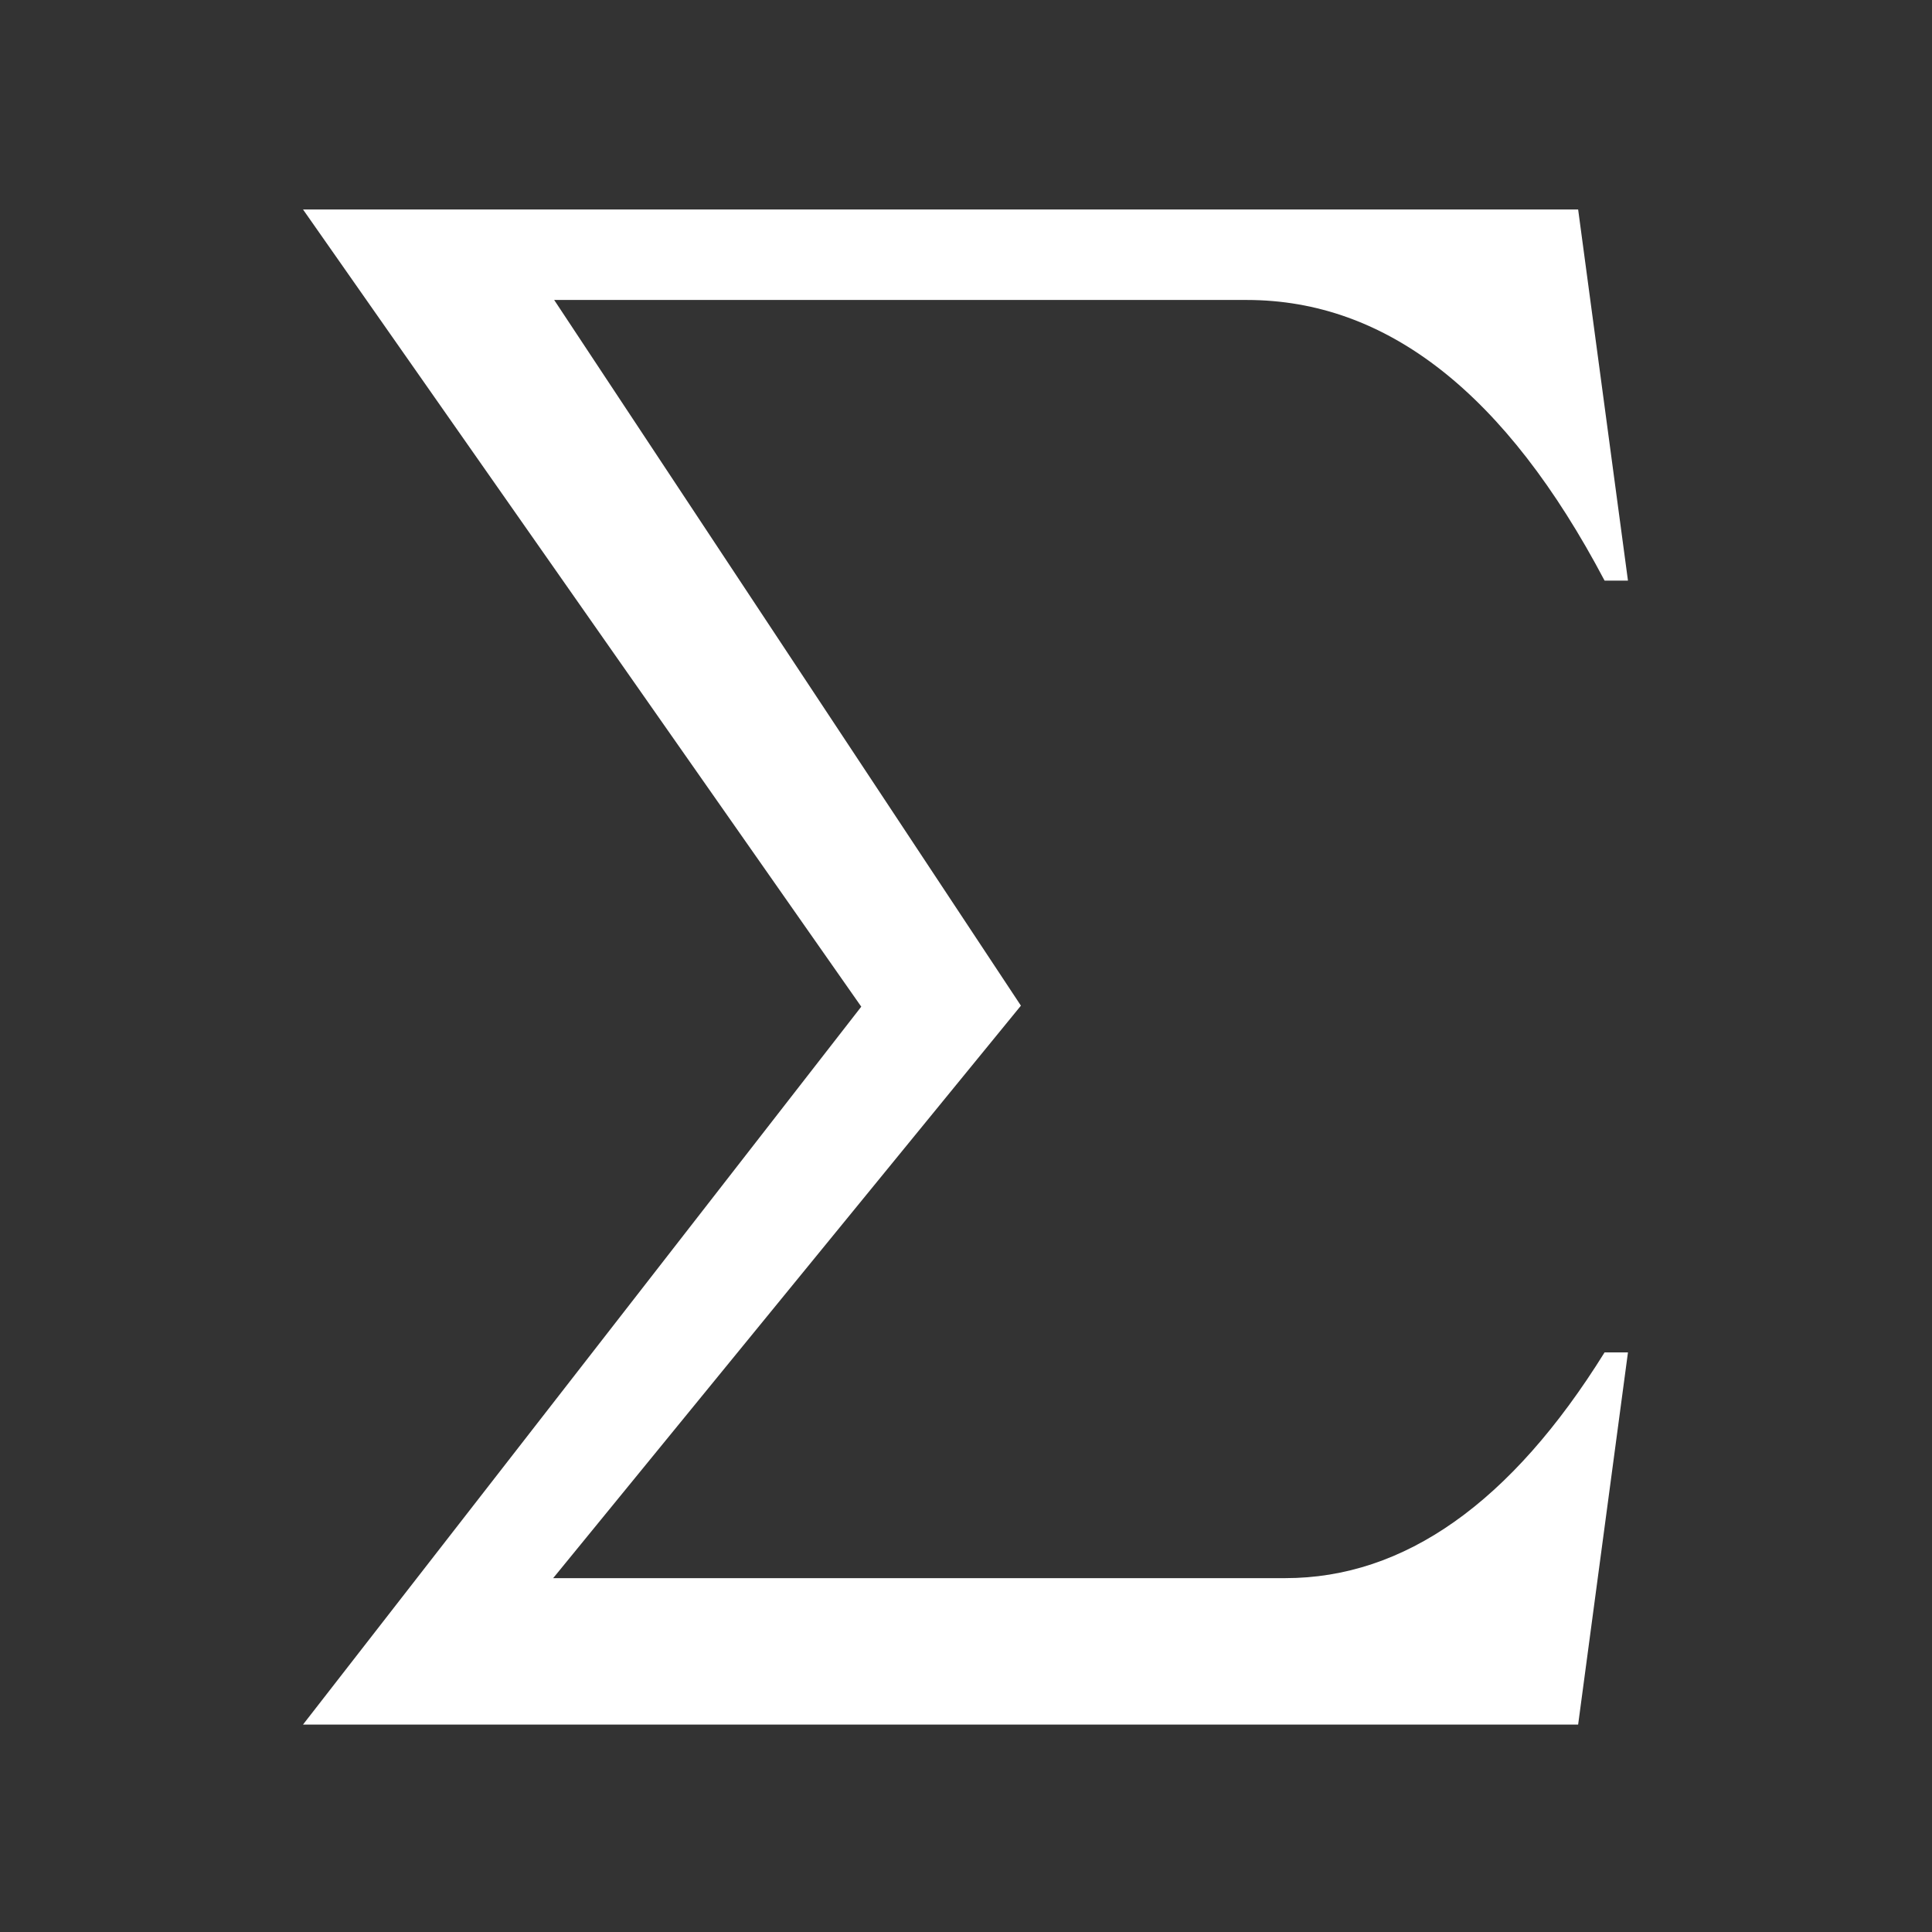
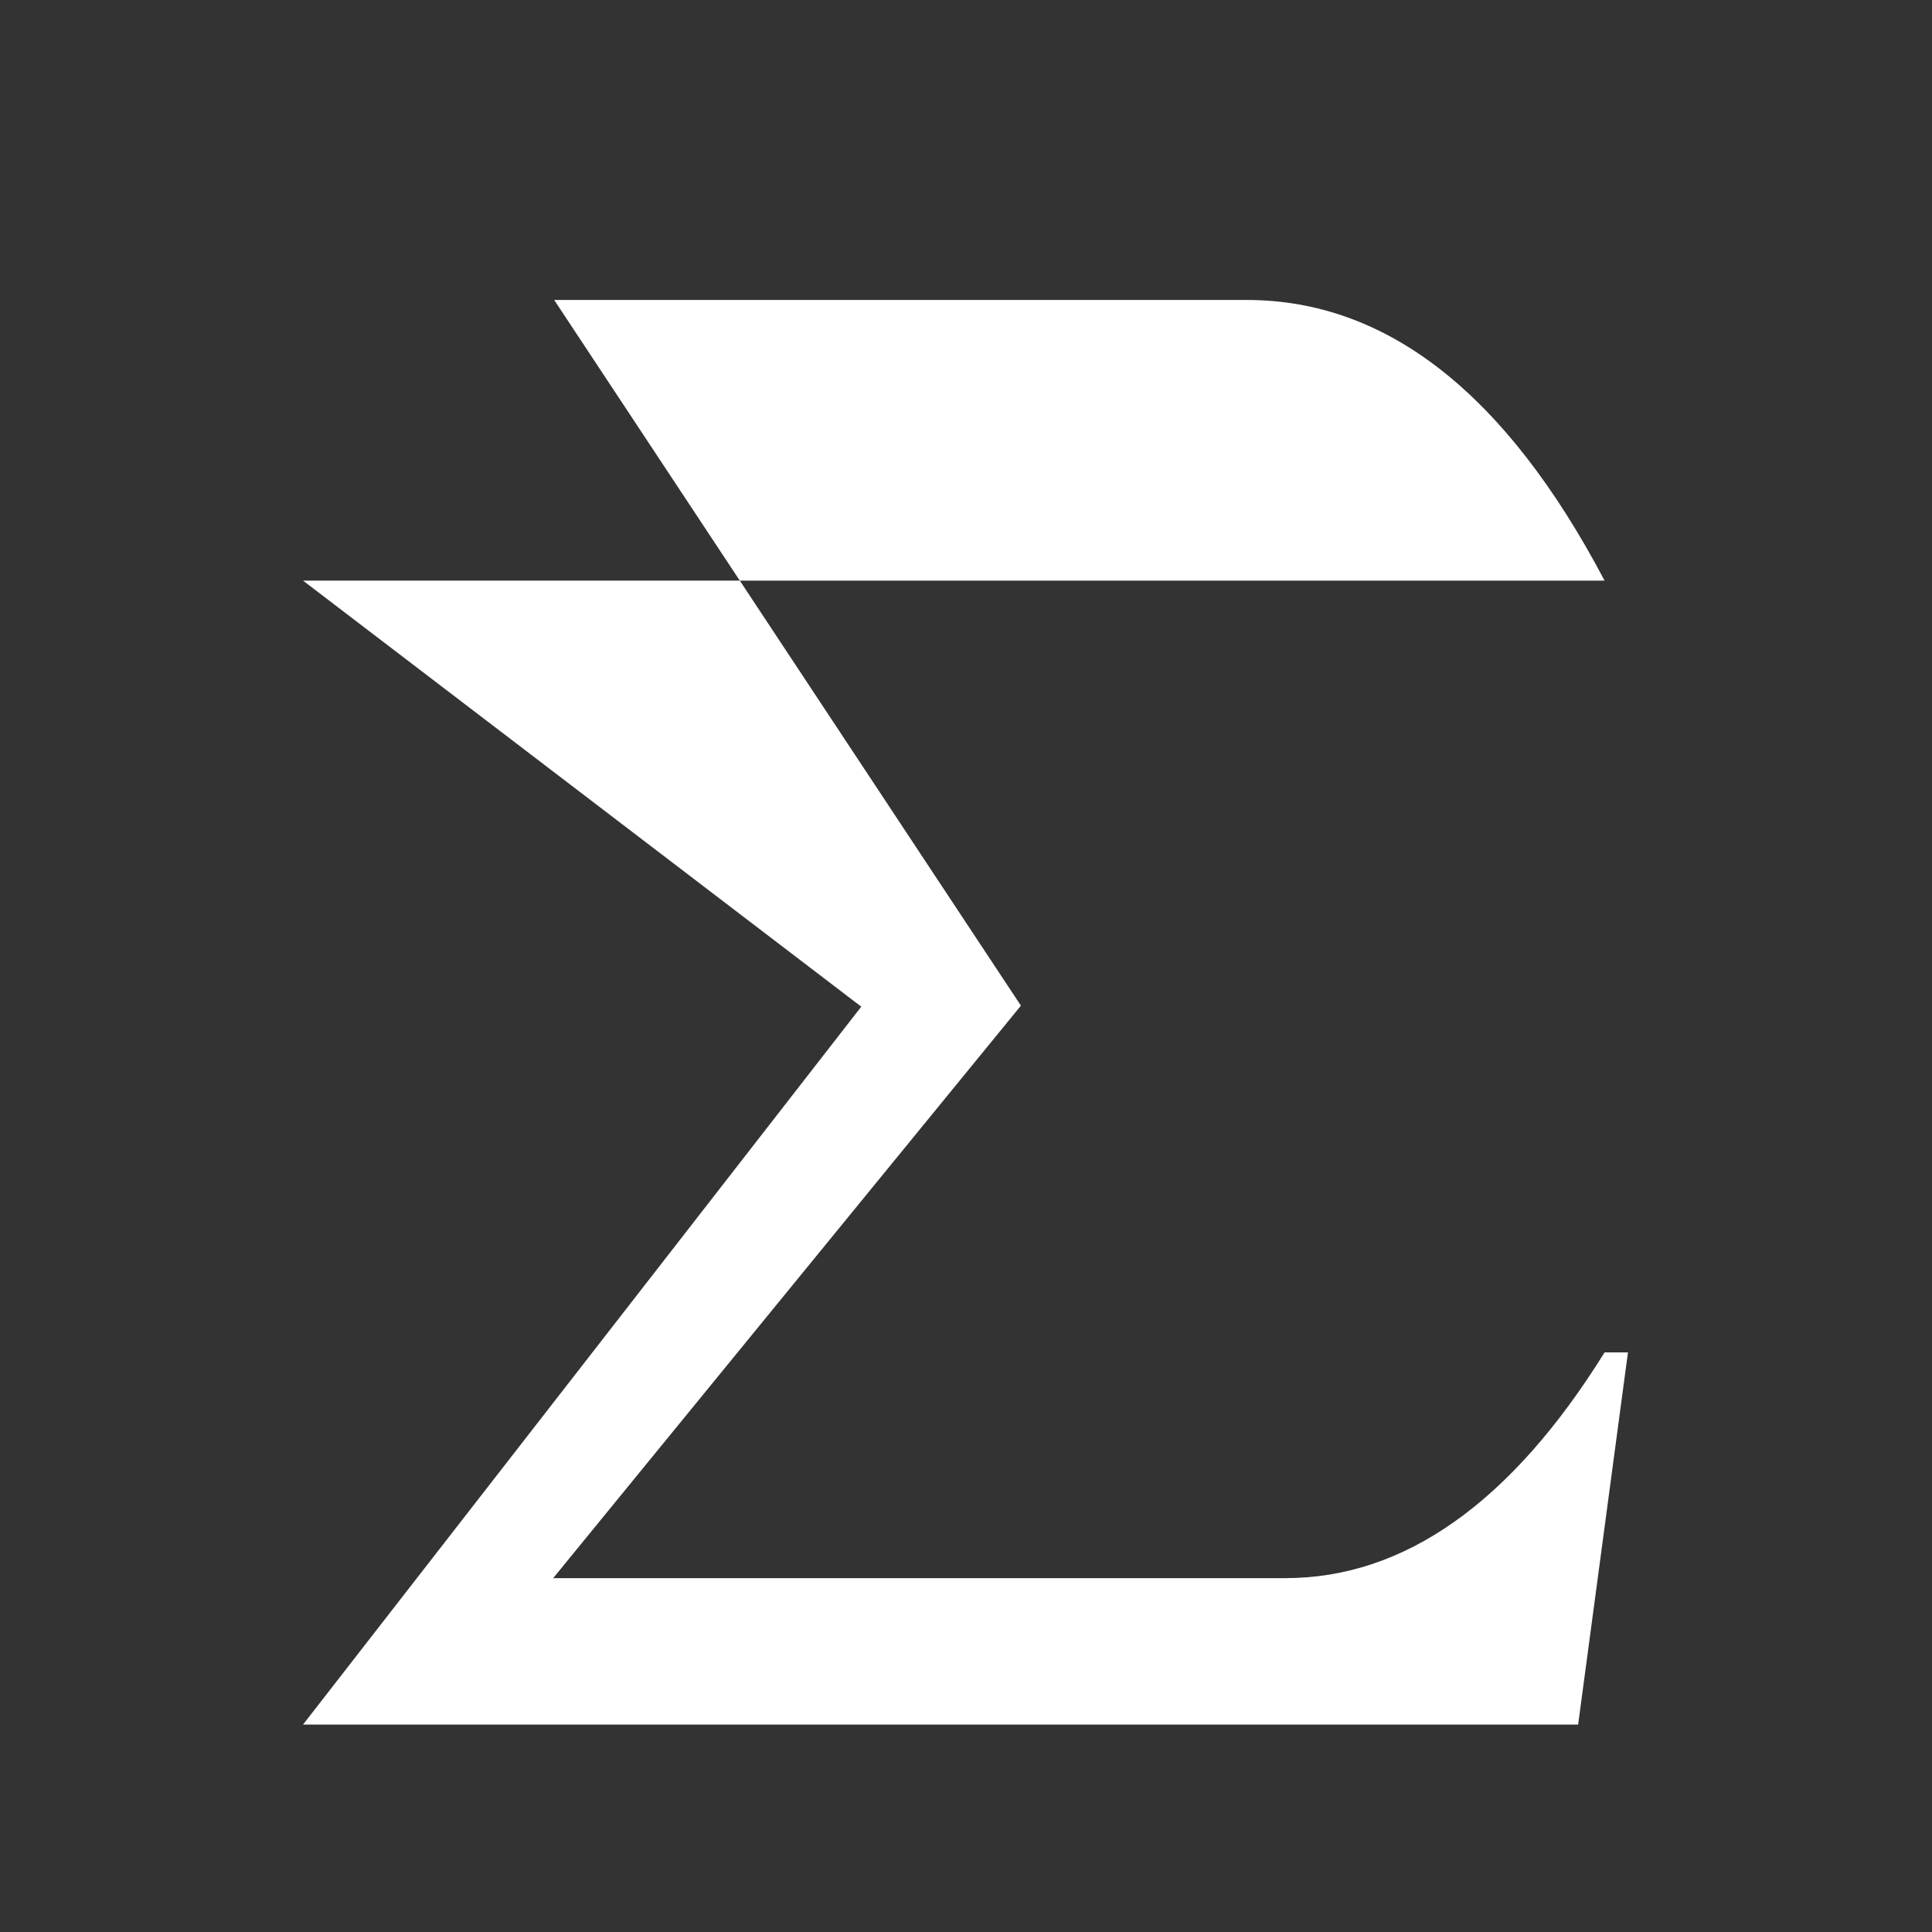
<svg xmlns="http://www.w3.org/2000/svg" t="1578816855836" class="icon" viewBox="0 0 1024 1024" version="1.1" p-id="17559" width="100" height="100">
  <rect x="0" y="0" width="1024" height="1024" fill="#333333" stroke="none" />
  <defs>
    <style type="text/css" />
  </defs>
-   <path d="M541.103 533.019L293.726 158.989h367.023c74.375 0 137.432 49.583 189.709 148.749h12.396l-26.408-196.716H160.606L456.488 533.558l-295.882 380.497h675.84l26.408-197.255h-12.396c-49.583 79.764-106.173 119.646-169.229 119.646h-388.042l247.916-303.427z" fill="#ffffff" p-id="17560" />
+   <path d="M541.103 533.019L293.726 158.989h367.023c74.375 0 137.432 49.583 189.709 148.749h12.396H160.606L456.488 533.558l-295.882 380.497h675.84l26.408-197.255h-12.396c-49.583 79.764-106.173 119.646-169.229 119.646h-388.042l247.916-303.427z" fill="#ffffff" p-id="17560" />
</svg>